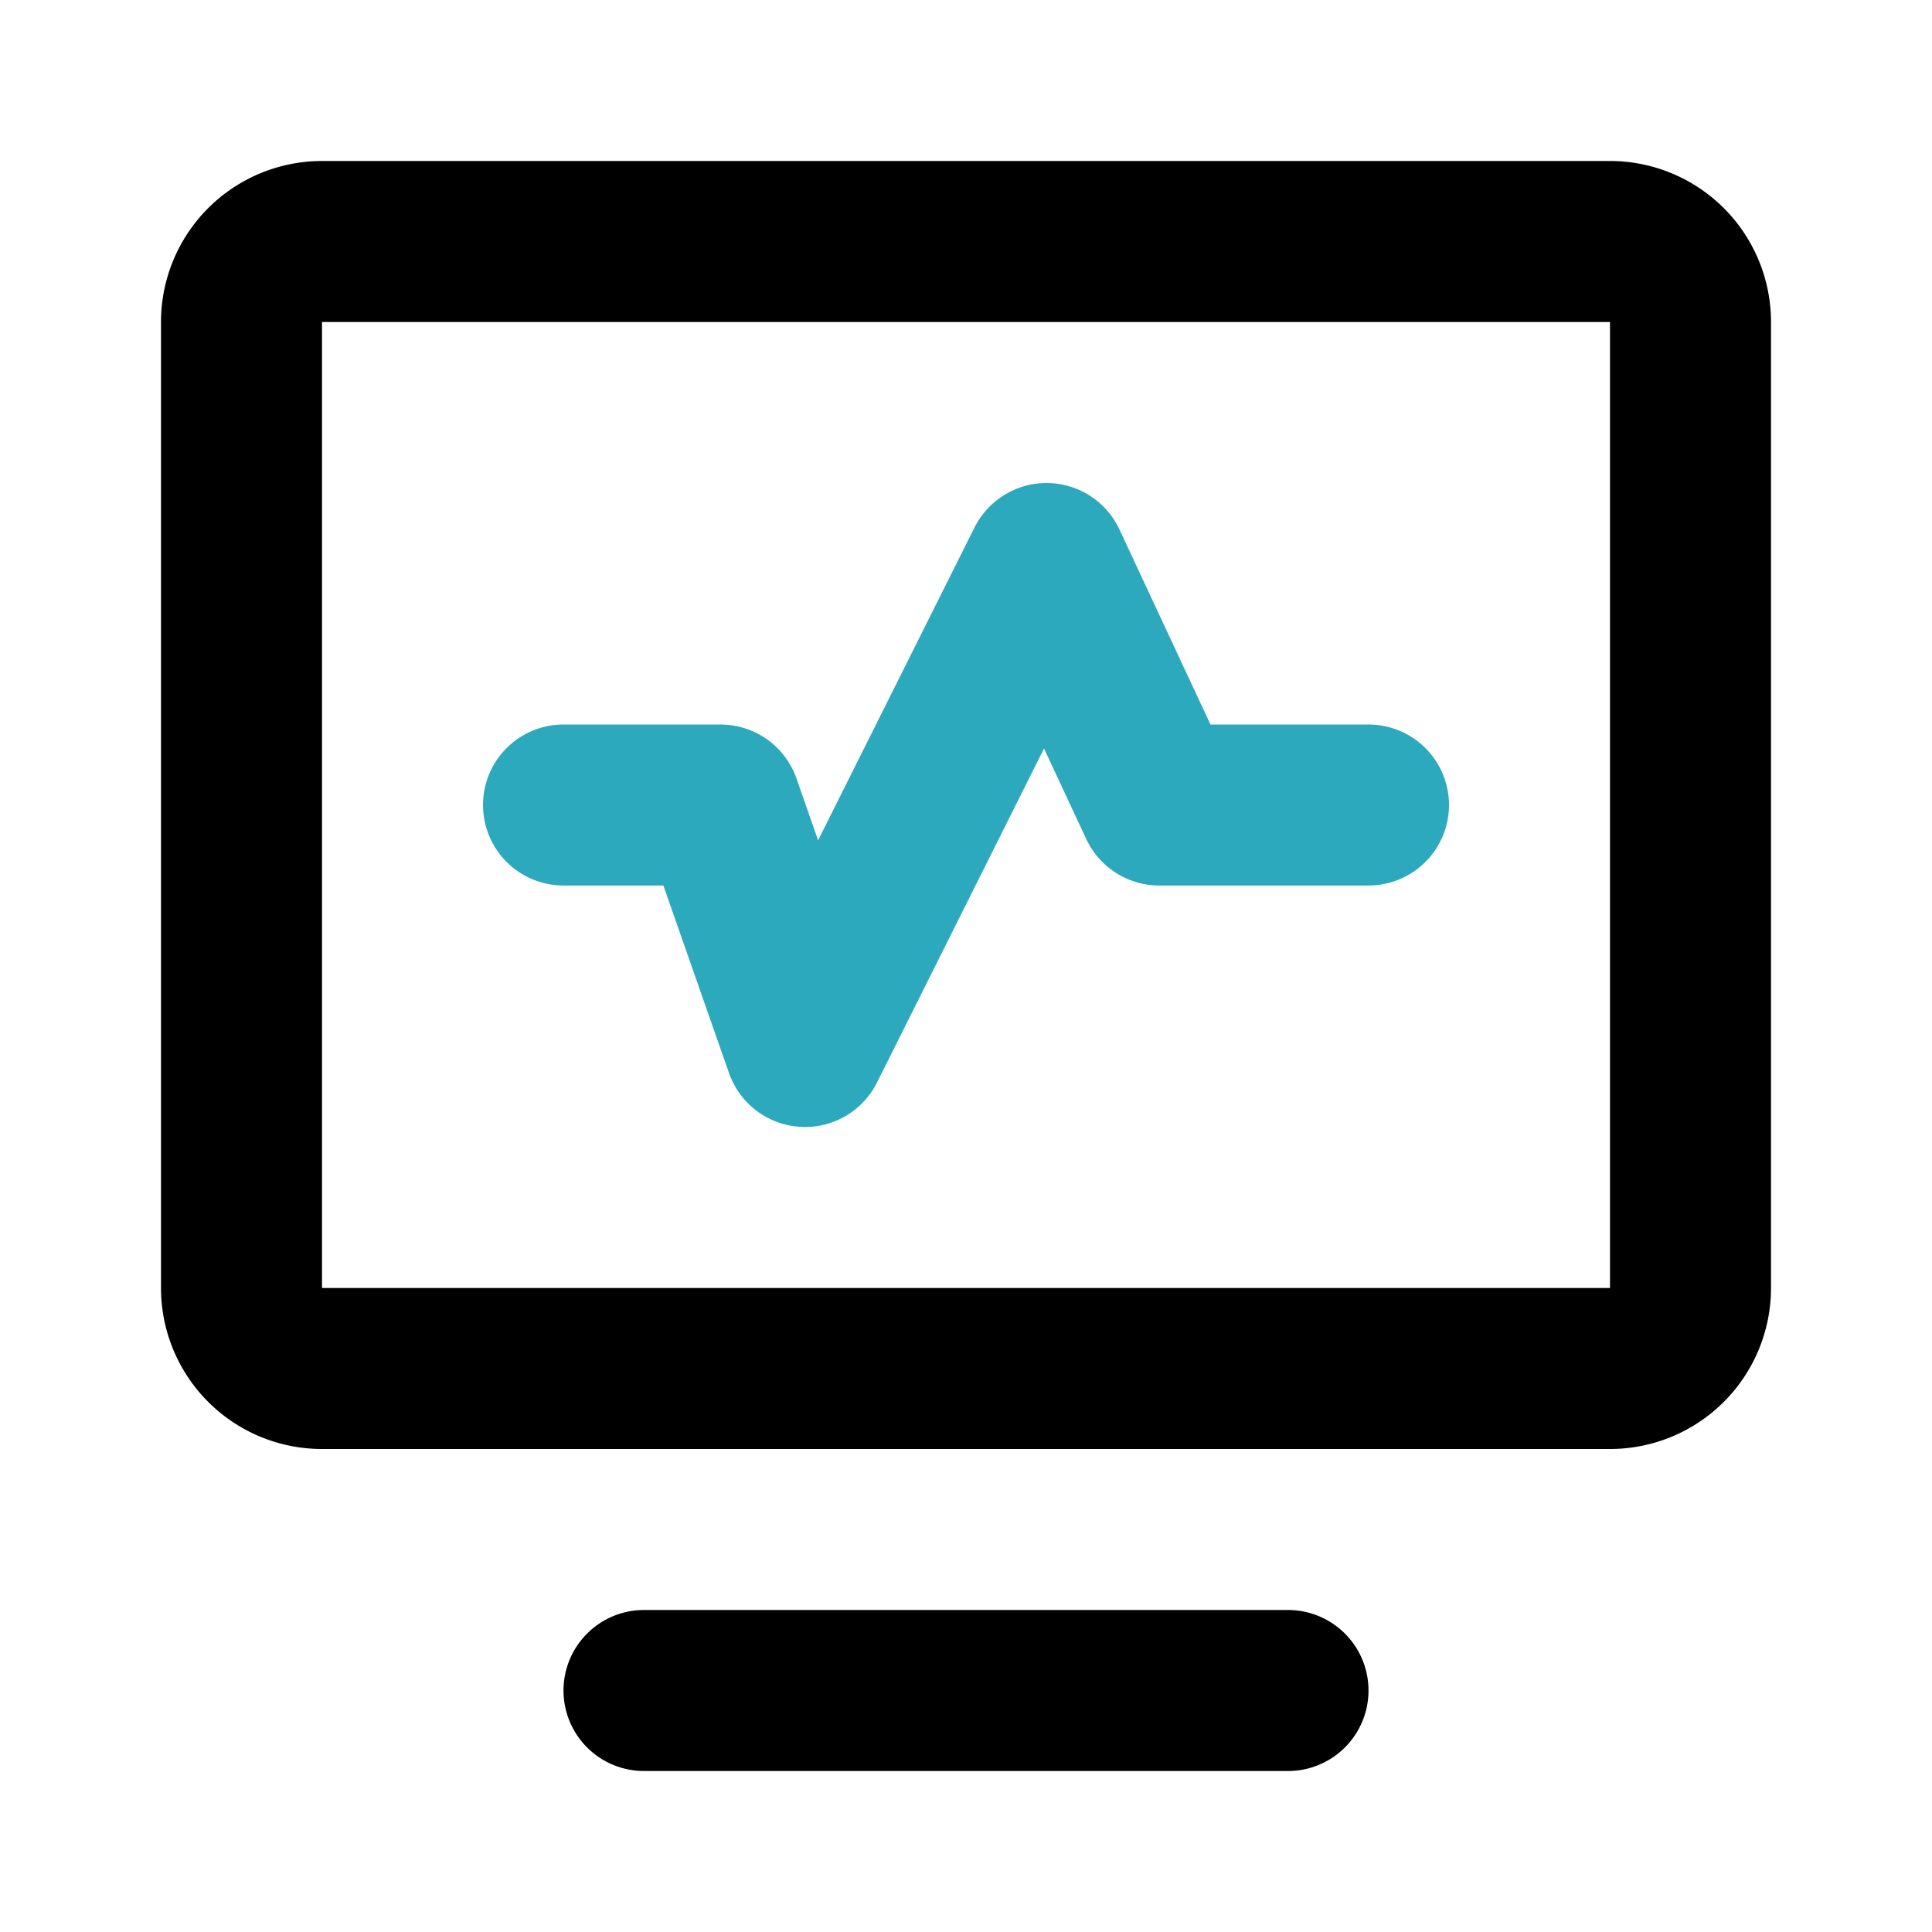
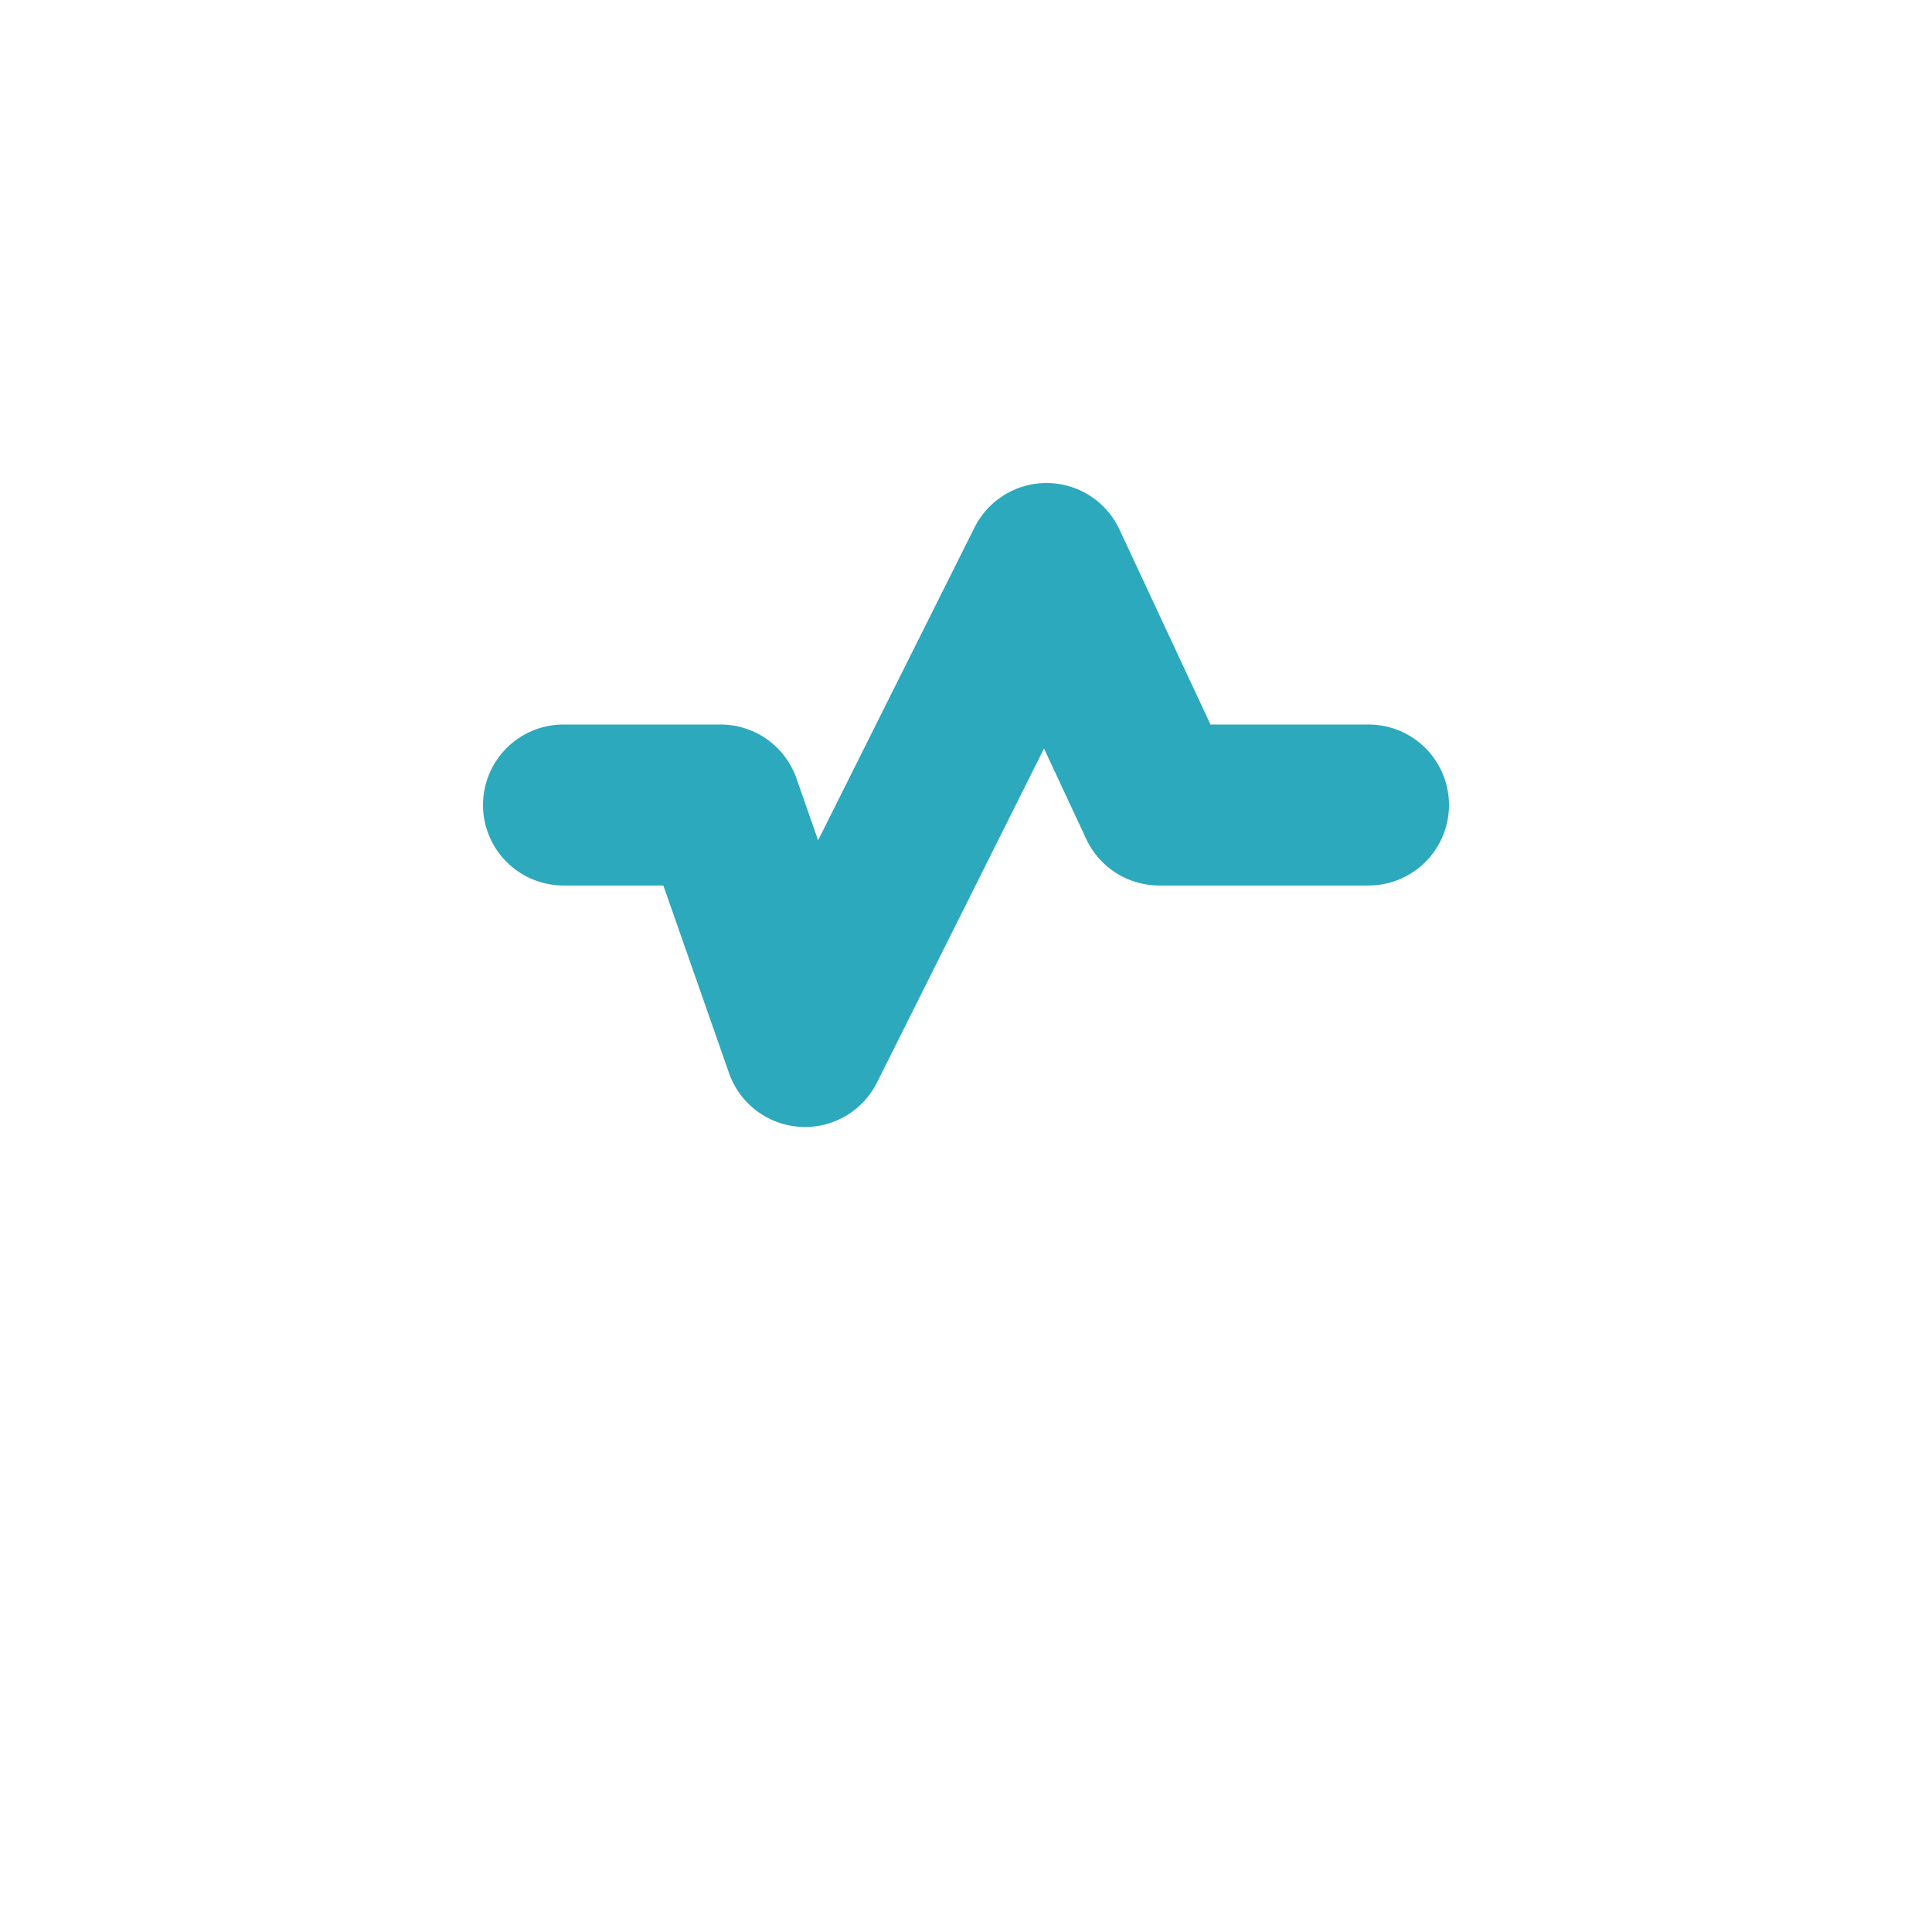
<svg xmlns="http://www.w3.org/2000/svg" fill="#000000" width="800px" height="800px" viewBox="0 0 24 24" id="electrocardiogram-4" data-name="Line Color" class="icon line-color">
  <polyline id="secondary" points="17 10 14.4 10 13 7 10 13 8.95 10 7 10" style="fill: none; stroke: rgb(44, 169, 188); stroke-linecap: round; stroke-linejoin: round; stroke-width: 2;" />
-   <path id="primary" d="M20,17H4a1,1,0,0,1-1-1V4A1,1,0,0,1,4,3H20a1,1,0,0,1,1,1V16A1,1,0,0,1,20,17ZM8,21h8" style="fill: none; stroke: rgb(0, 0, 0); stroke-linecap: round; stroke-linejoin: round; stroke-width: 2;" />
</svg>